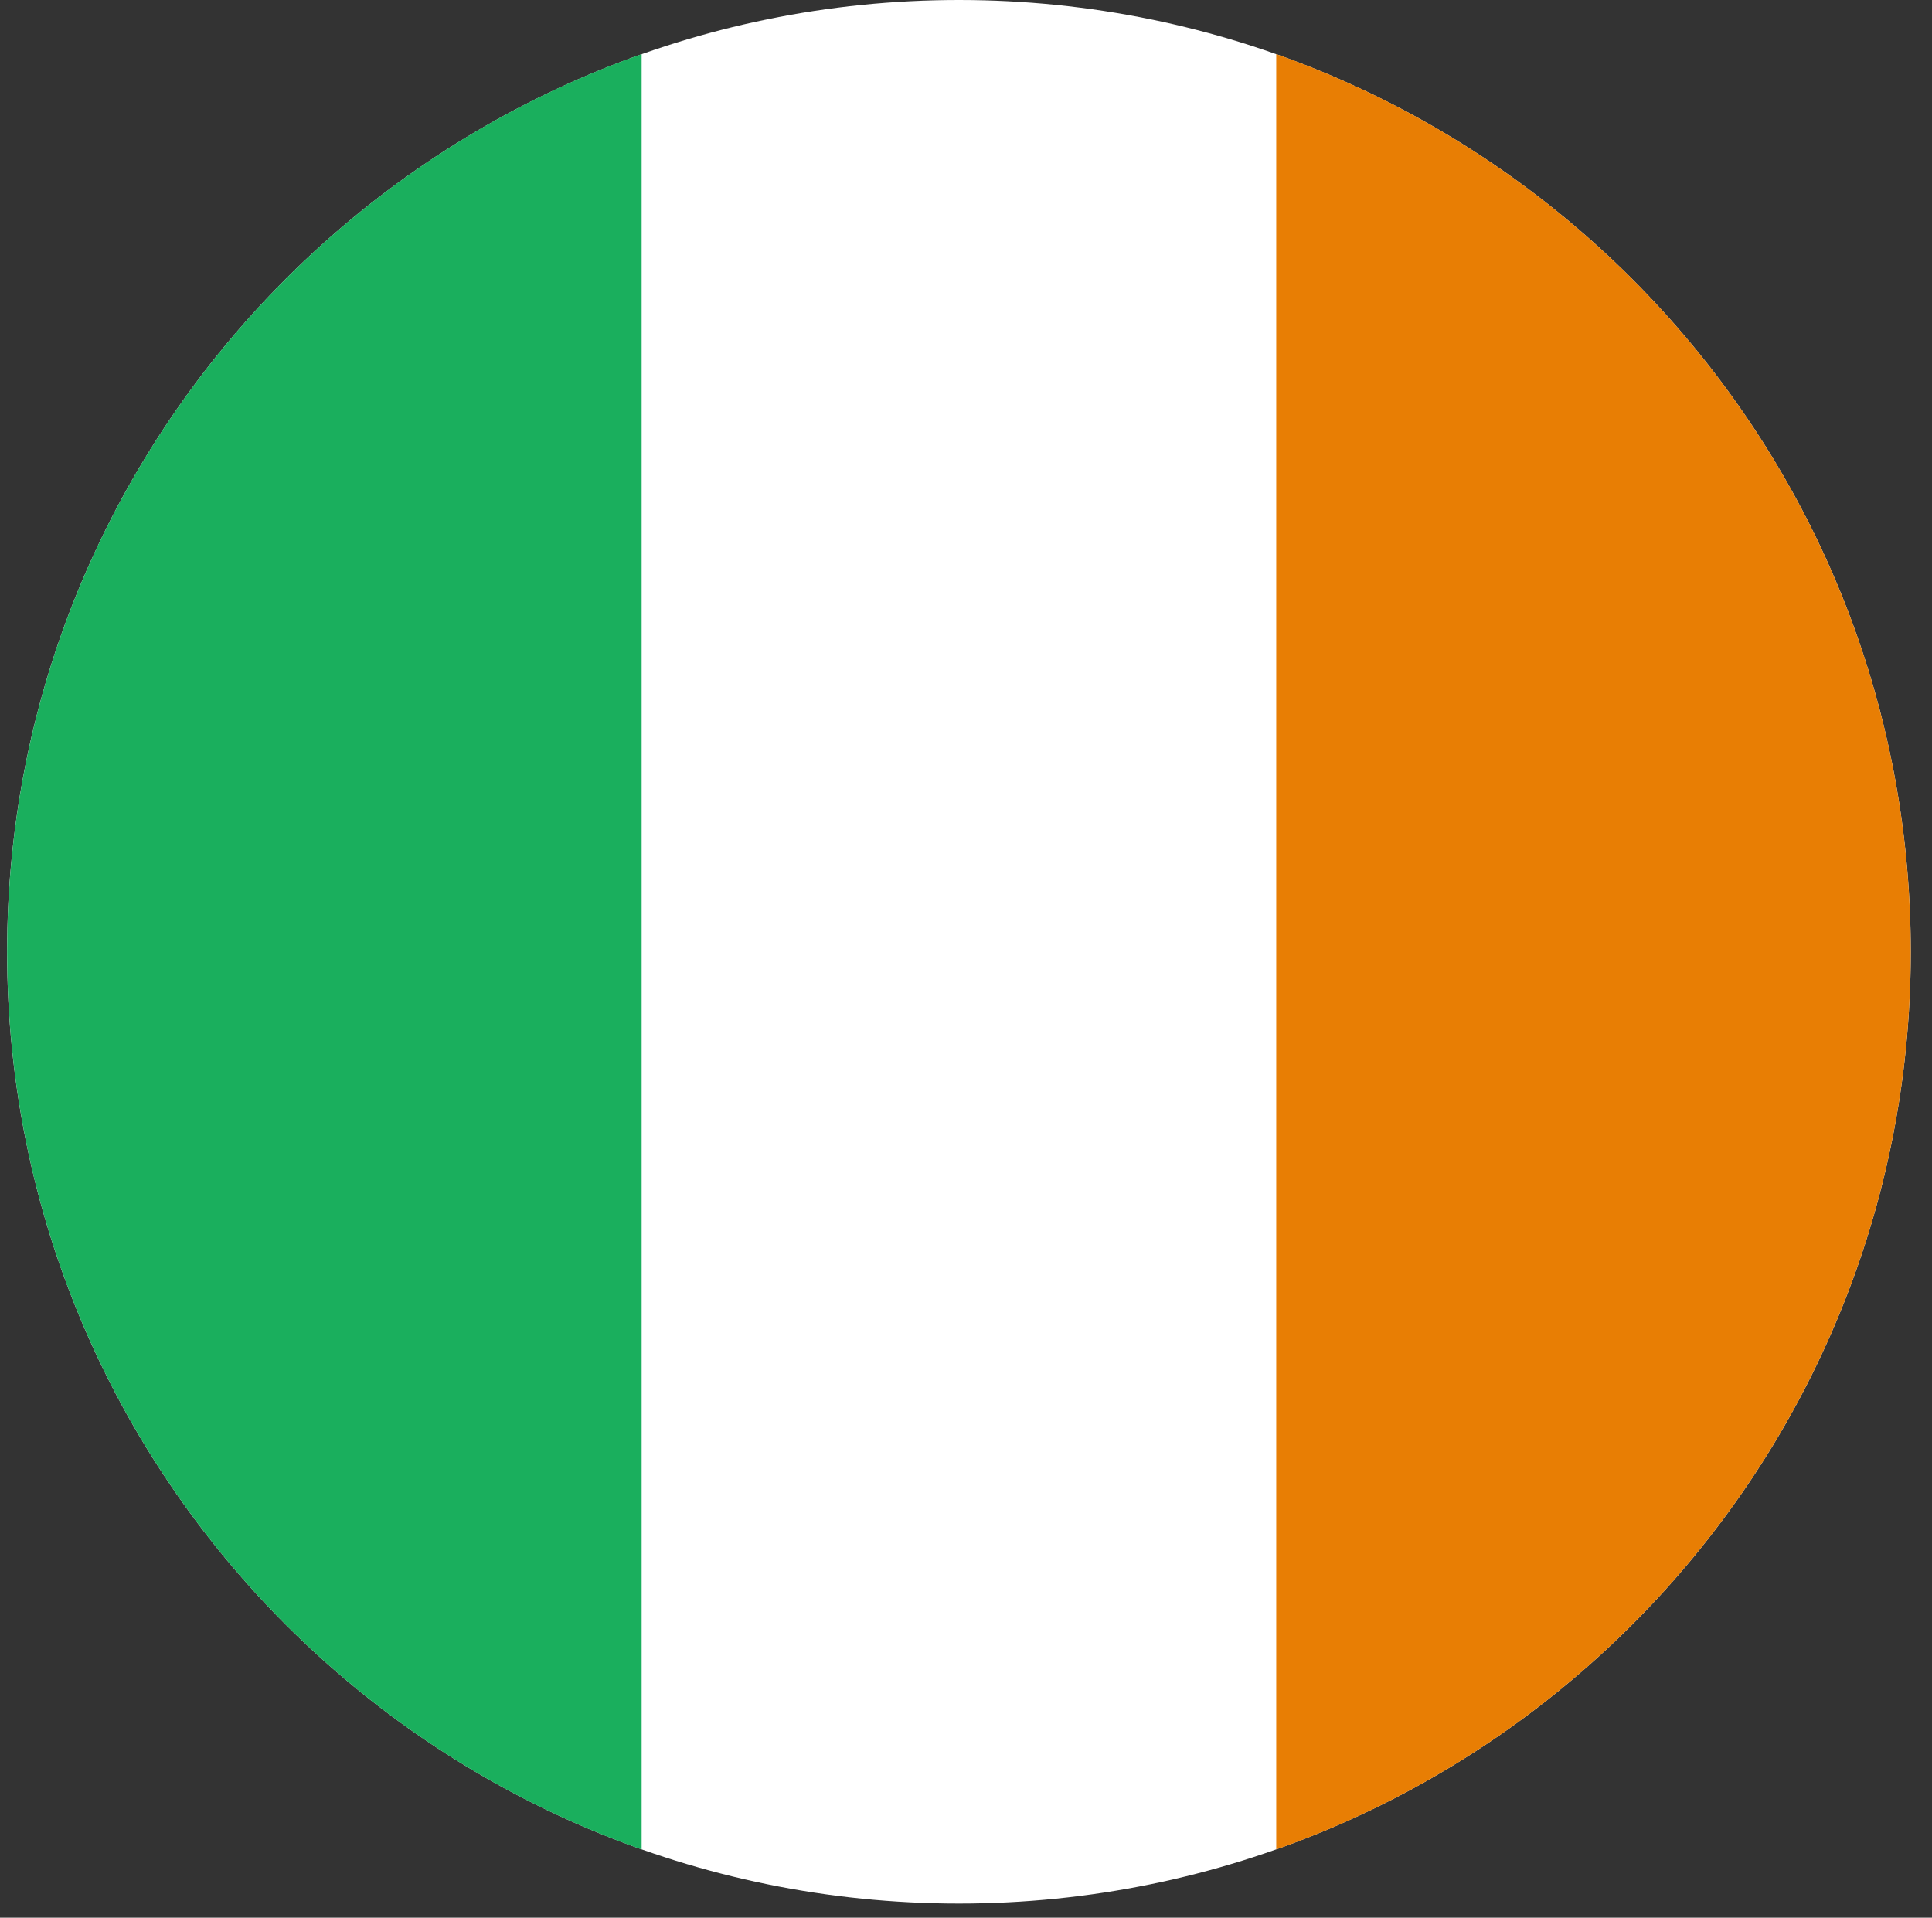
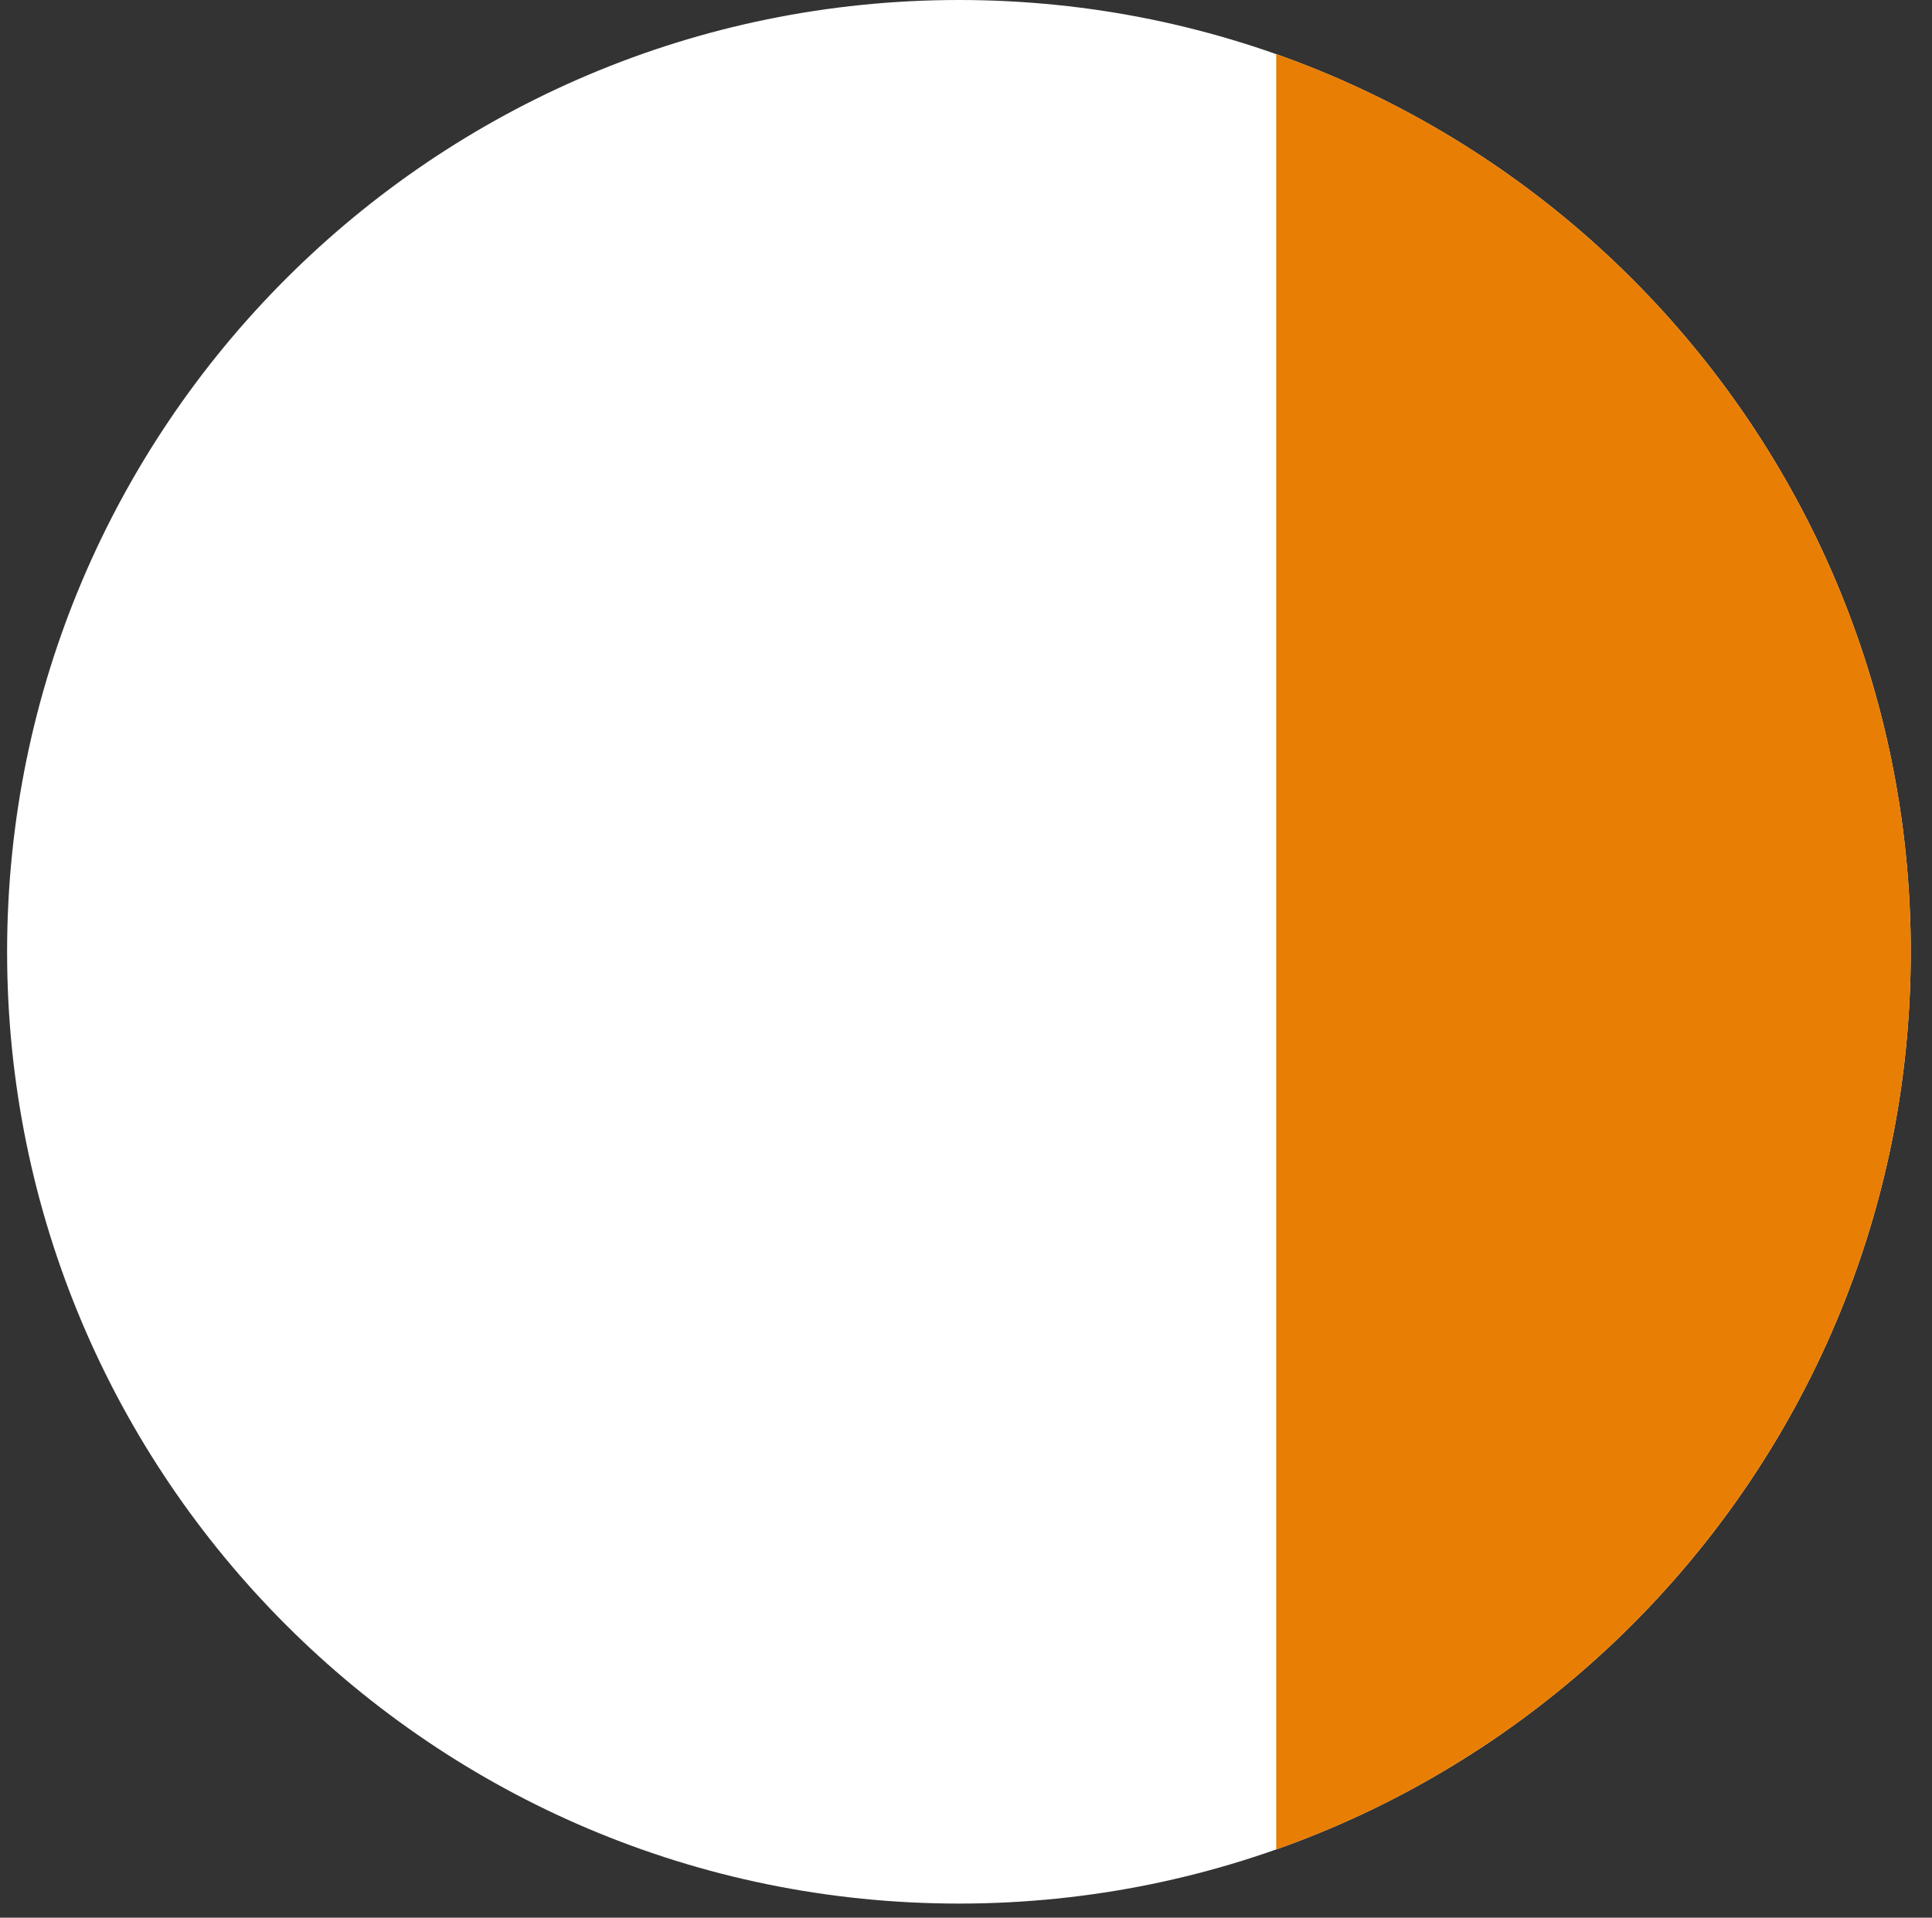
<svg xmlns="http://www.w3.org/2000/svg" width="136" zoomAndPan="magnify" viewBox="0 0 102 101.25" height="135" preserveAspectRatio="xMidYMid meet" version="1.0">
  <rect x="0" y="0" width="102" height="101.25" fill="#333333" stroke="none" />
  <defs>
    <clipPath id="2e6e7a671f">
      <path d="M 0.375 0 L 100.879 0 L 100.879 100.504 L 0.375 100.504 Z M 0.375 0 " clip-rule="nonzero" />
    </clipPath>
    <clipPath id="1b60f21be4">
      <path d="M 0.375 2 L 34 2 L 34 98 L 0.375 98 Z M 0.375 2 " clip-rule="nonzero" />
    </clipPath>
    <clipPath id="a08dbf5e63">
      <path d="M 67 2 L 100.879 2 L 100.879 98 L 67 98 Z M 67 2 " clip-rule="nonzero" />
    </clipPath>
  </defs>
  <g clip-path="url(#2e6e7a671f)">
    <path fill="#ffffff" d="M 100.879 50.254 C 100.879 78.008 78.383 100.504 50.629 100.504 C 22.875 100.504 0.375 78.008 0.375 50.254 C 0.375 22.5 22.875 0 50.629 0 C 78.383 0 100.879 22.5 100.879 50.254 Z M 100.879 50.254 " fill-opacity="1" fill-rule="evenodd" />
  </g>
  <g clip-path="url(#1b60f21be4)">
-     <path fill="#1aaf5d" d="M 33.875 2.855 L 33.875 97.648 C 14.355 90.746 0.375 72.129 0.375 50.254 C 0.375 28.375 14.355 9.762 33.875 2.855 Z M 33.875 2.855 " fill-opacity="1" fill-rule="evenodd" />
-   </g>
+     </g>
  <g clip-path="url(#a08dbf5e63)">
    <path fill="#e87e04" d="M 67.379 97.648 L 67.379 2.855 C 86.898 9.762 100.879 28.375 100.879 50.254 C 100.879 72.129 86.898 90.746 67.379 97.648 Z M 67.379 97.648 " fill-opacity="1" fill-rule="evenodd" />
  </g>
</svg>